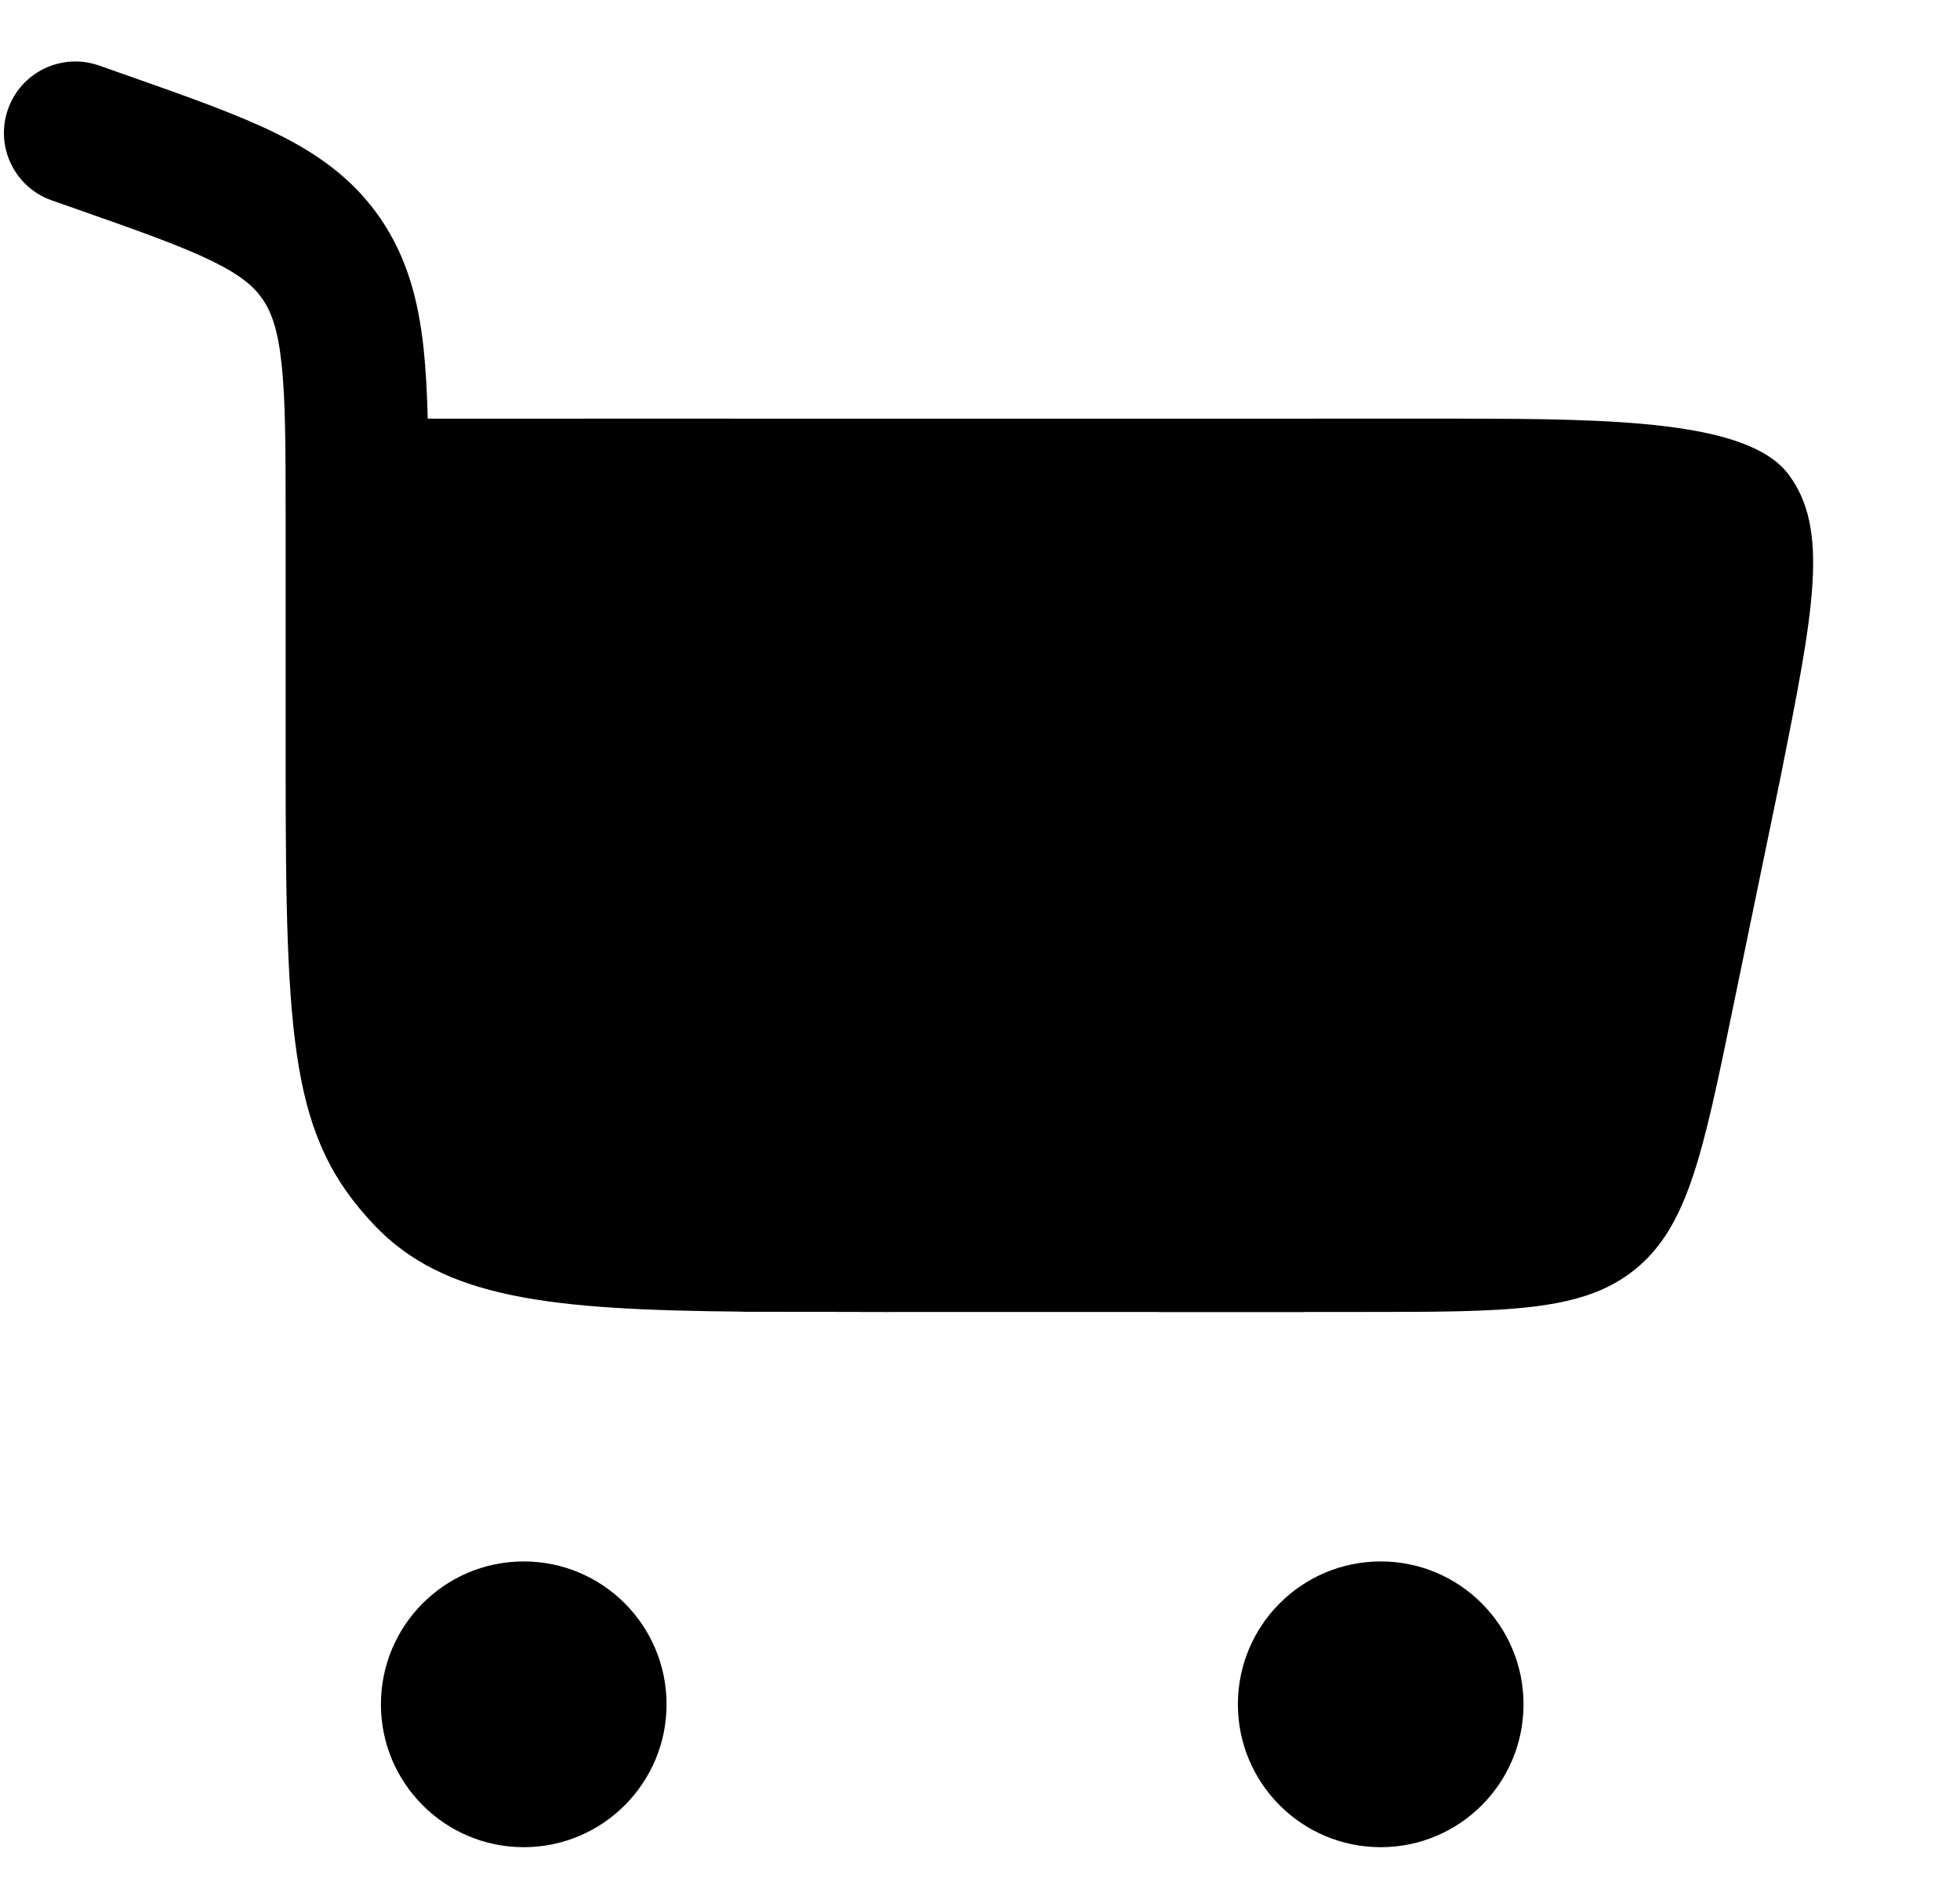
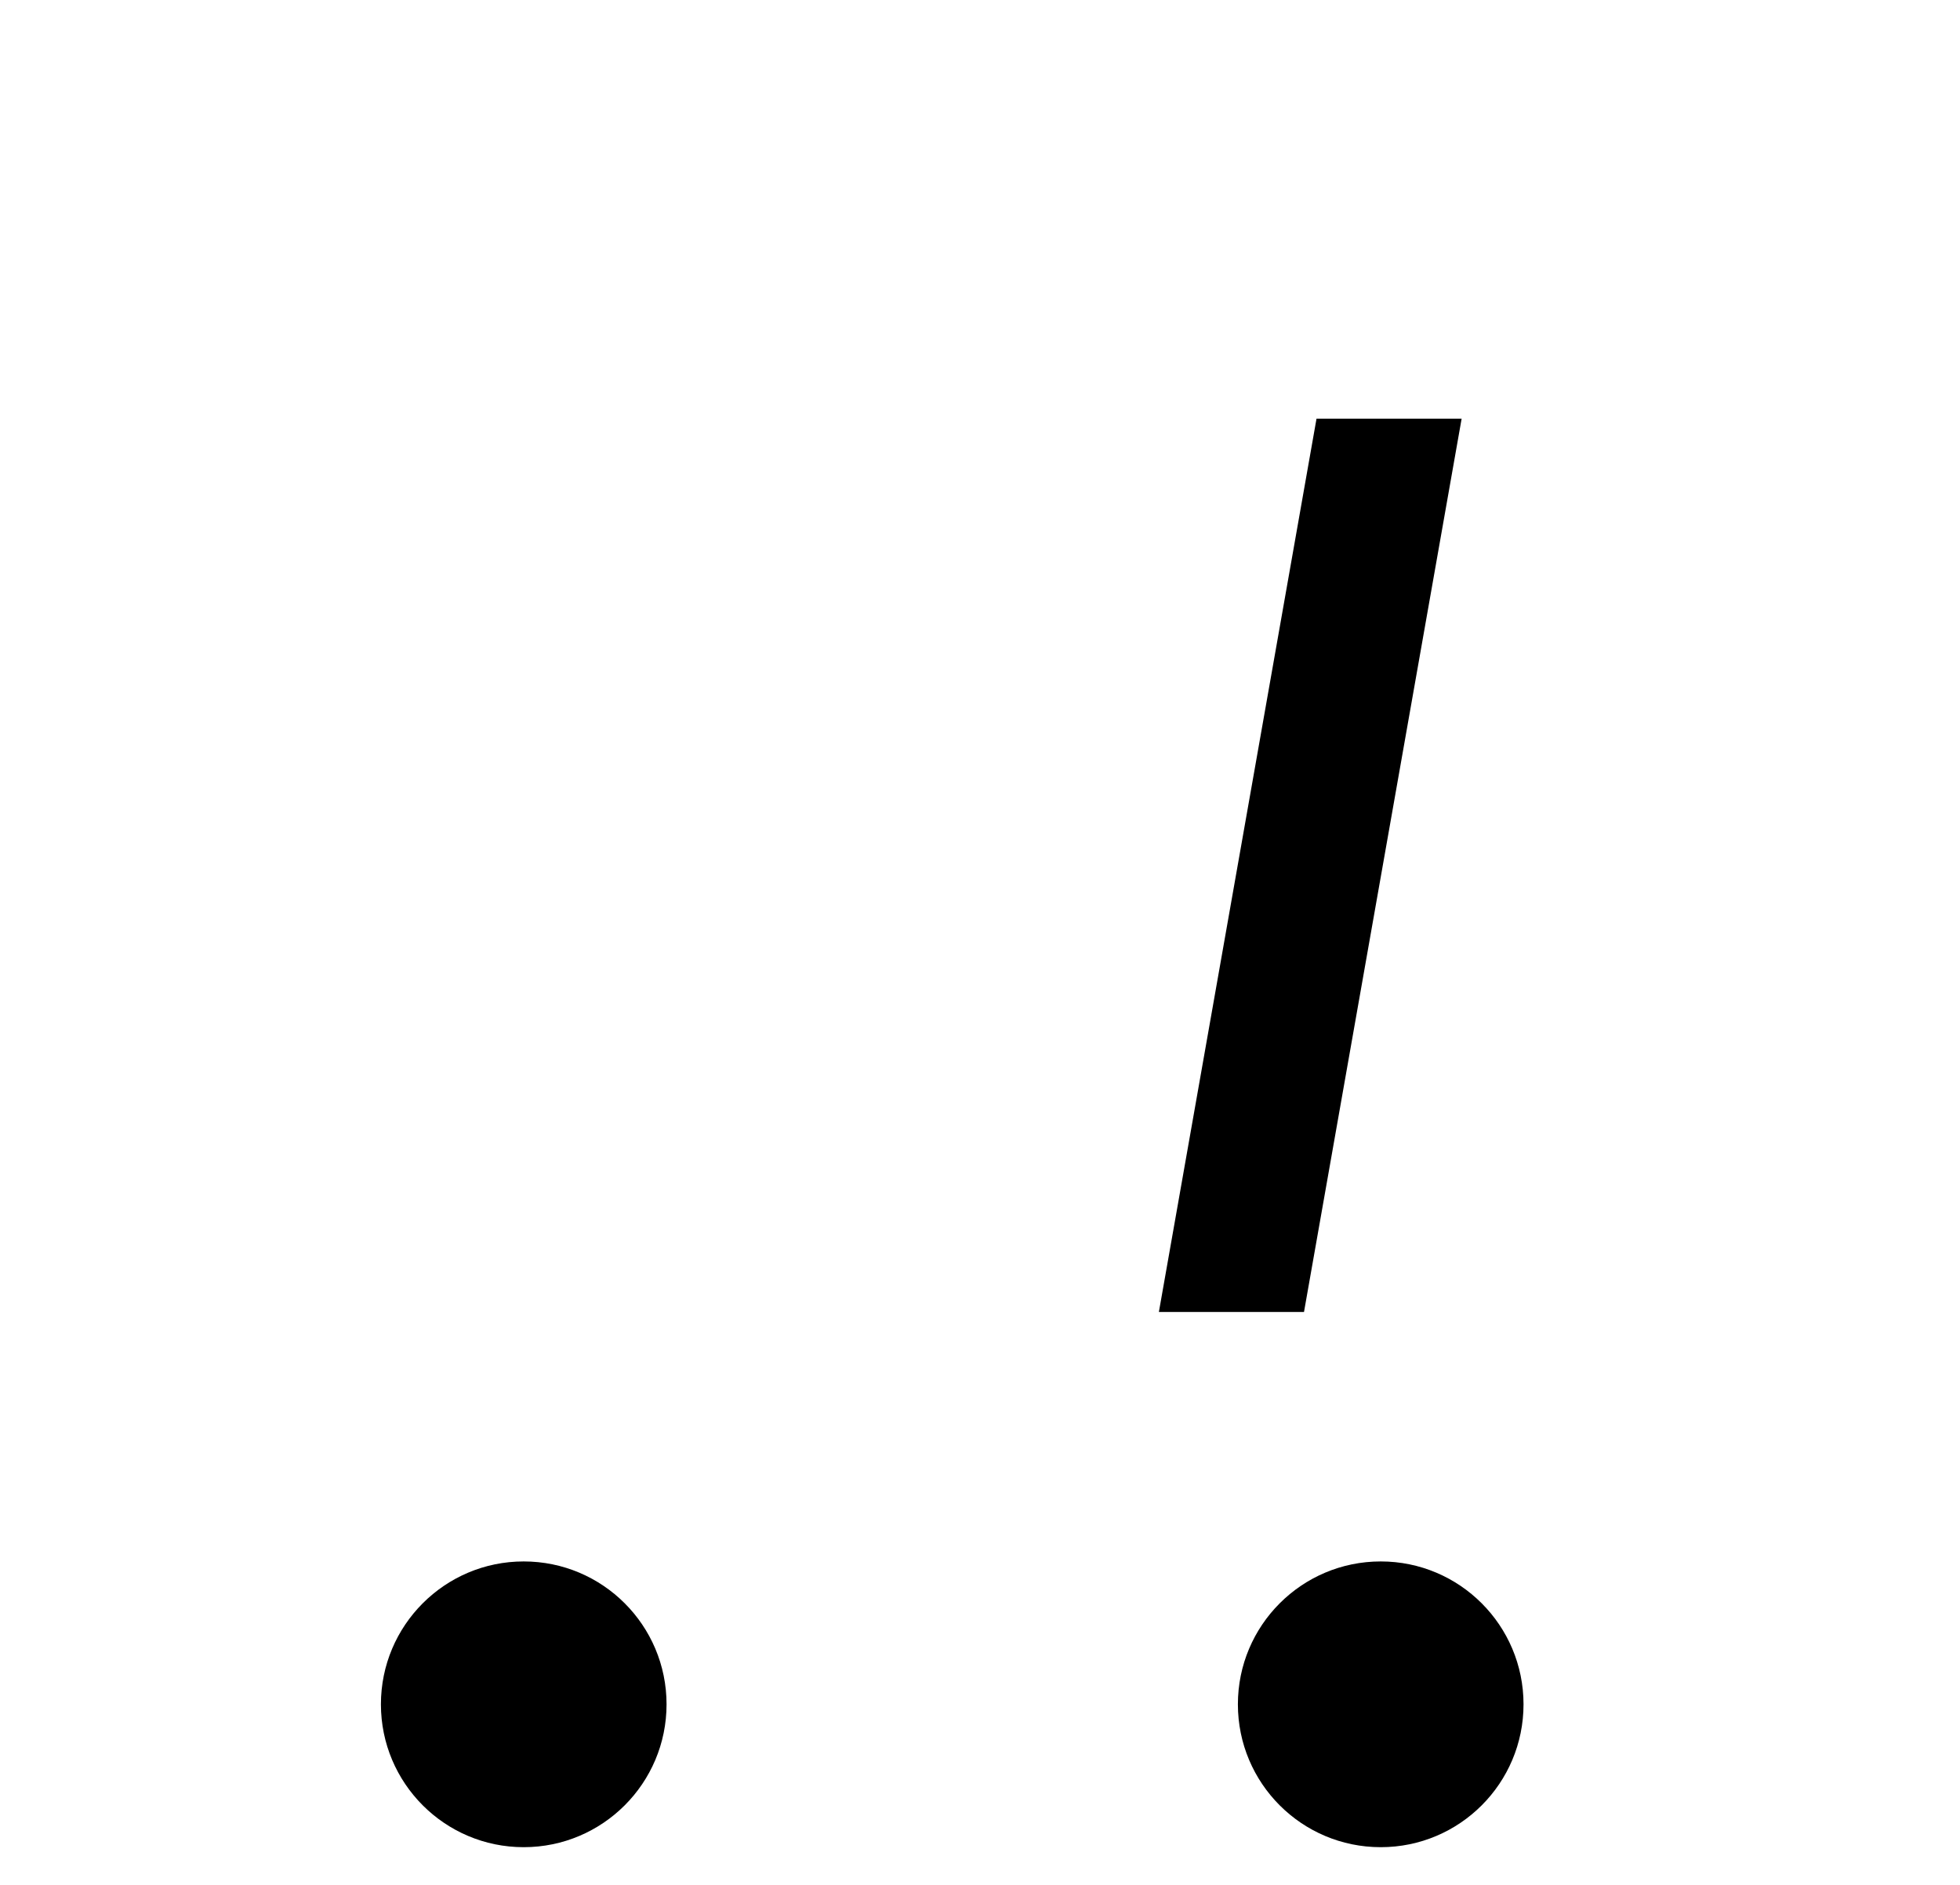
<svg xmlns="http://www.w3.org/2000/svg" width="26" height="25" viewBox="0 0 26 25" fill="none">
  <path d="M6.947 20.71C7.994 20.71 8.842 21.559 8.842 22.605C8.842 23.651 7.994 24.5 6.947 24.5C5.901 24.5 5.053 23.651 5.053 22.605C5.053 21.559 5.901 20.71 6.947 20.71Z" fill="black" />
  <path d="M18.316 20.71C19.362 20.71 20.21 21.559 20.21 22.605C20.21 23.652 19.362 24.5 18.316 24.5C17.269 24.5 16.421 23.652 16.421 22.605C16.421 21.559 17.269 20.71 18.316 20.71Z" fill="black" />
-   <path d="M1.314 0.869C0.82 0.696 0.279 0.955 0.106 1.449C-0.068 1.942 0.192 2.483 0.685 2.657L1.015 2.773C1.858 3.069 2.413 3.266 2.82 3.466C3.203 3.654 3.372 3.806 3.484 3.969C3.598 4.136 3.686 4.365 3.735 4.824C3.787 5.304 3.789 5.929 3.789 6.864V10.15C3.789 13.866 3.868 15.092 4.963 16.247C5.891 17.226 7.3 17.374 9.858 17.397L11.783 17.401H15.374H17.298H18.04C20.012 17.401 20.997 17.401 21.694 16.833C22.391 16.265 22.59 15.3 22.988 13.368L23.62 10.306C24.058 8.109 24.277 7.011 23.717 6.282C23.18 5.584 21.404 5.554 19.389 5.553L17.465 5.553H9.692H7.768H5.674C5.665 5.211 5.649 4.9 5.619 4.62C5.551 3.993 5.404 3.421 5.048 2.9C4.689 2.374 4.212 2.038 3.655 1.765C3.135 1.51 2.473 1.277 1.694 1.003L1.314 0.869Z" fill="black" />
-   <path d="M7.768 5.553L9.858 17.397L11.783 17.401L9.692 5.553H7.768Z" fill="black" />
  <path d="M17.464 5.553L15.373 17.401H17.298L19.389 5.553L17.464 5.553Z" fill="black" />
</svg>